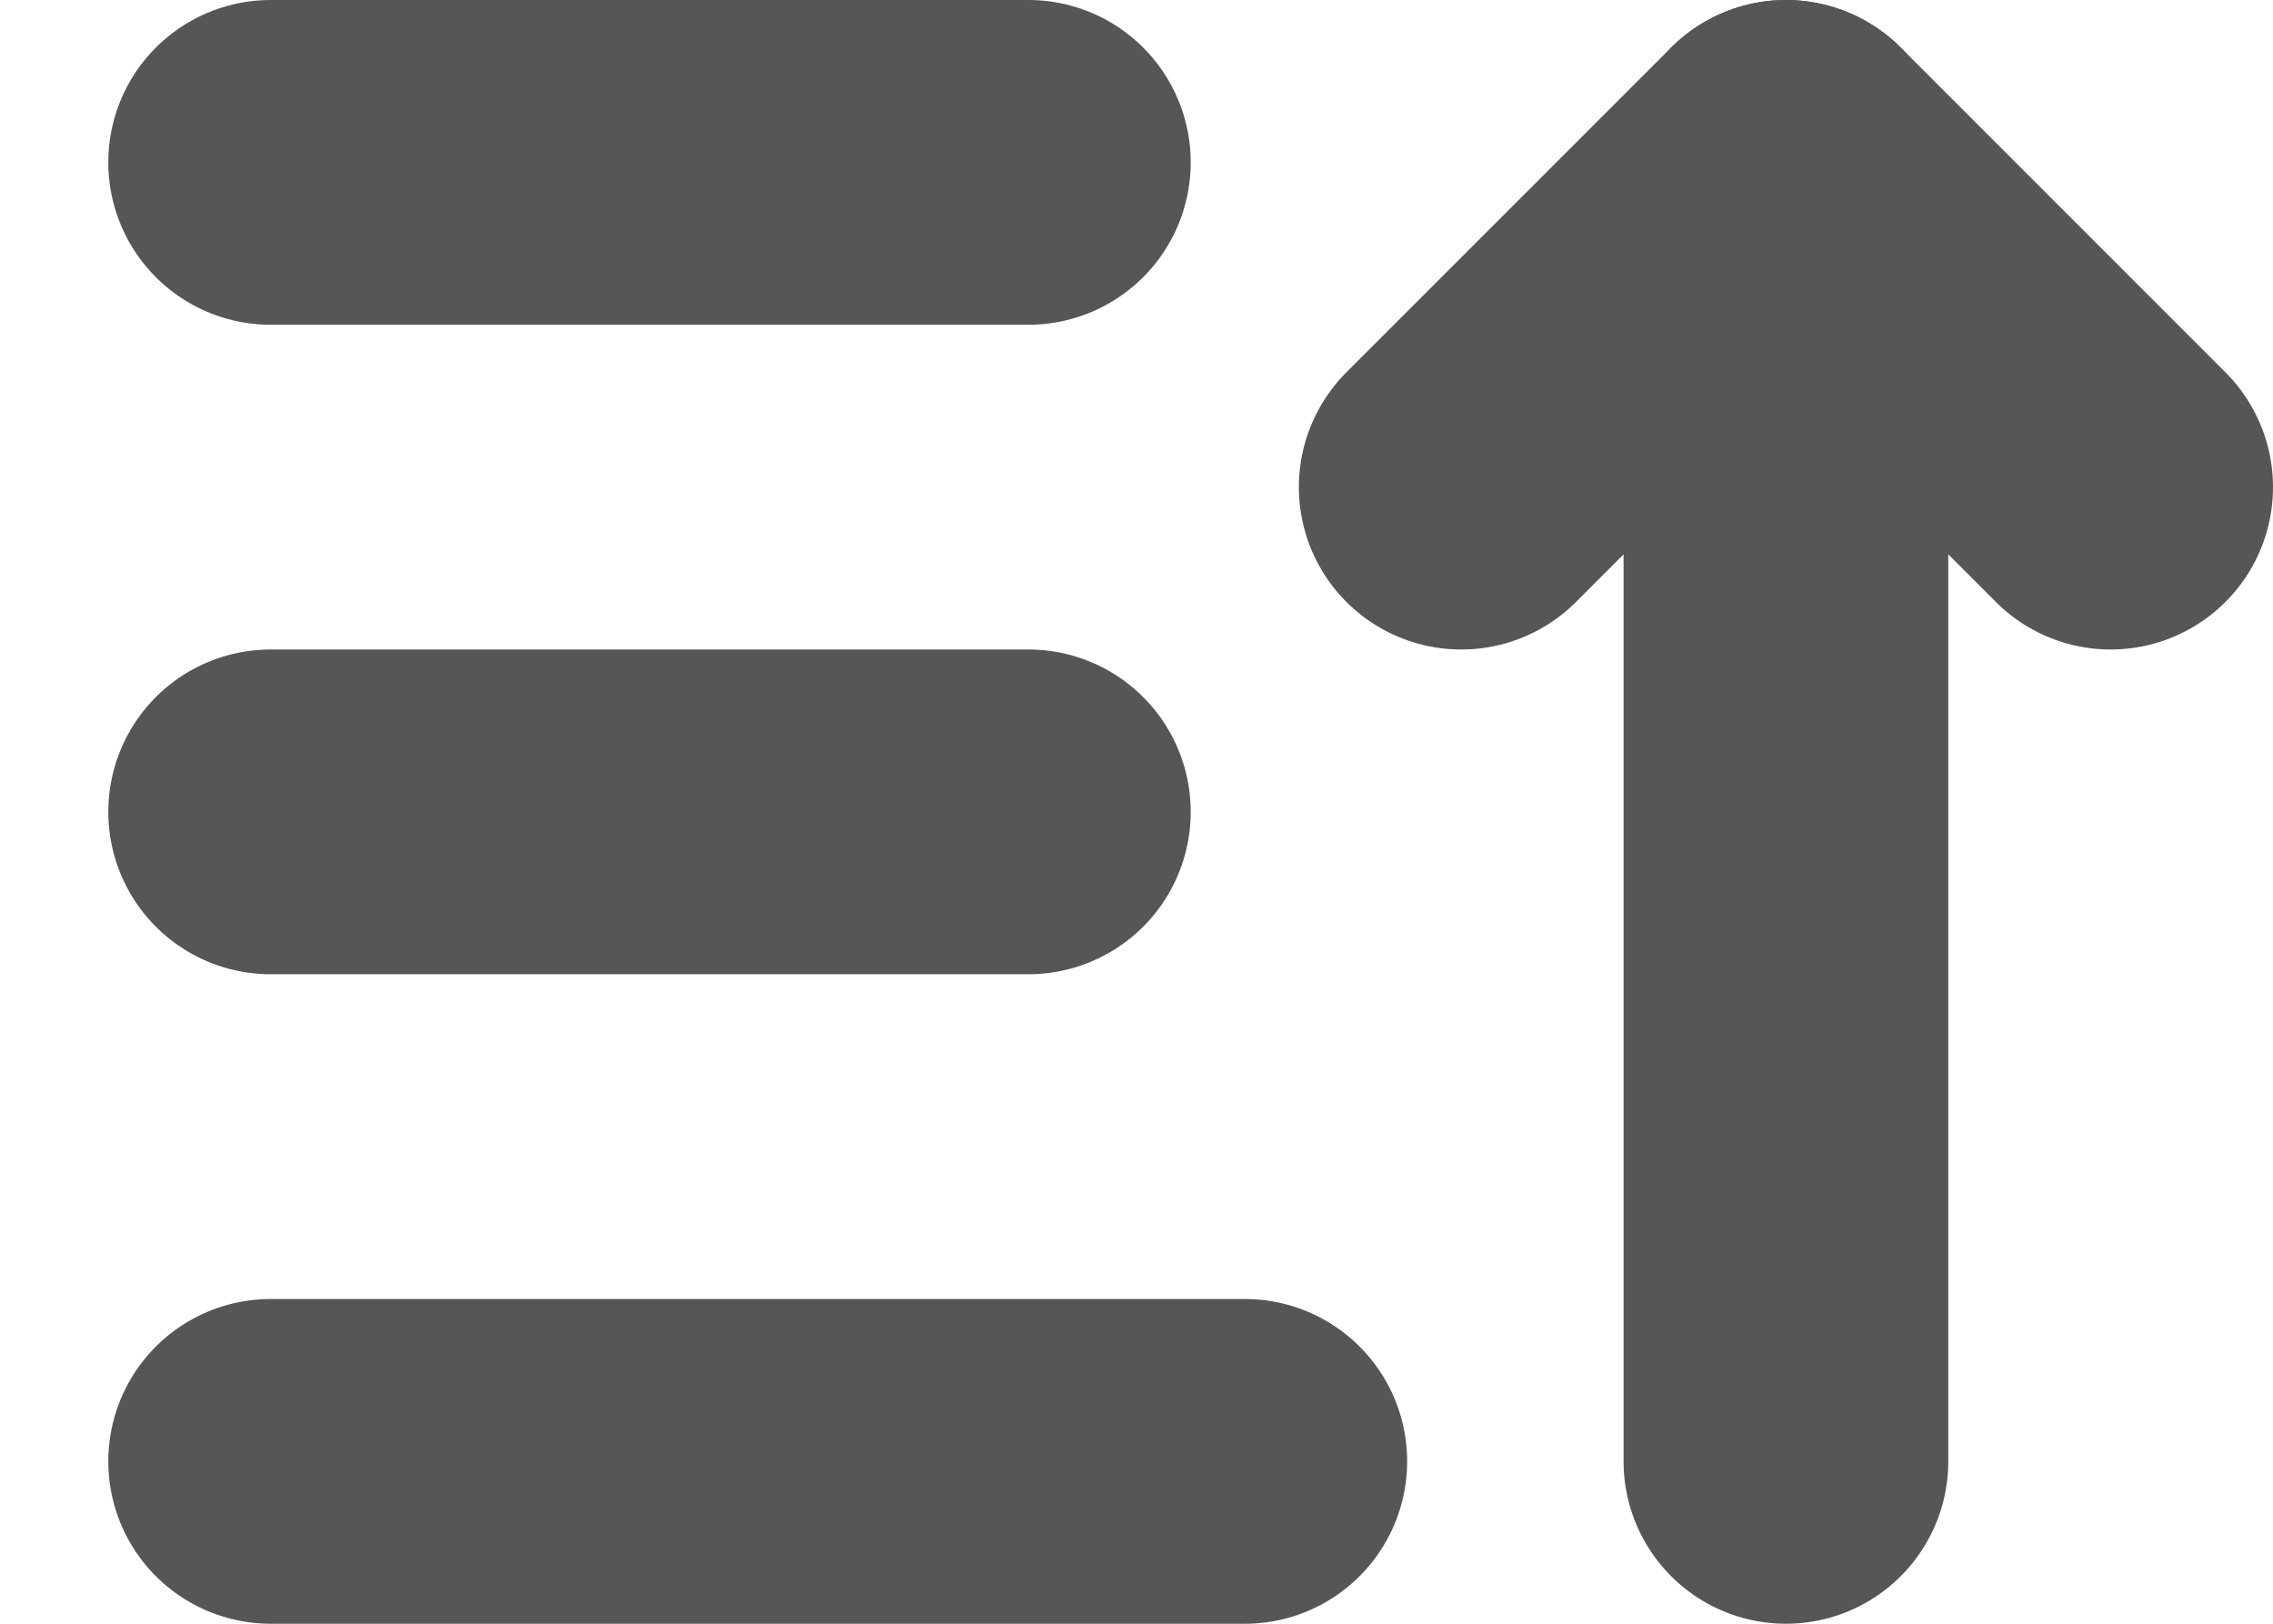
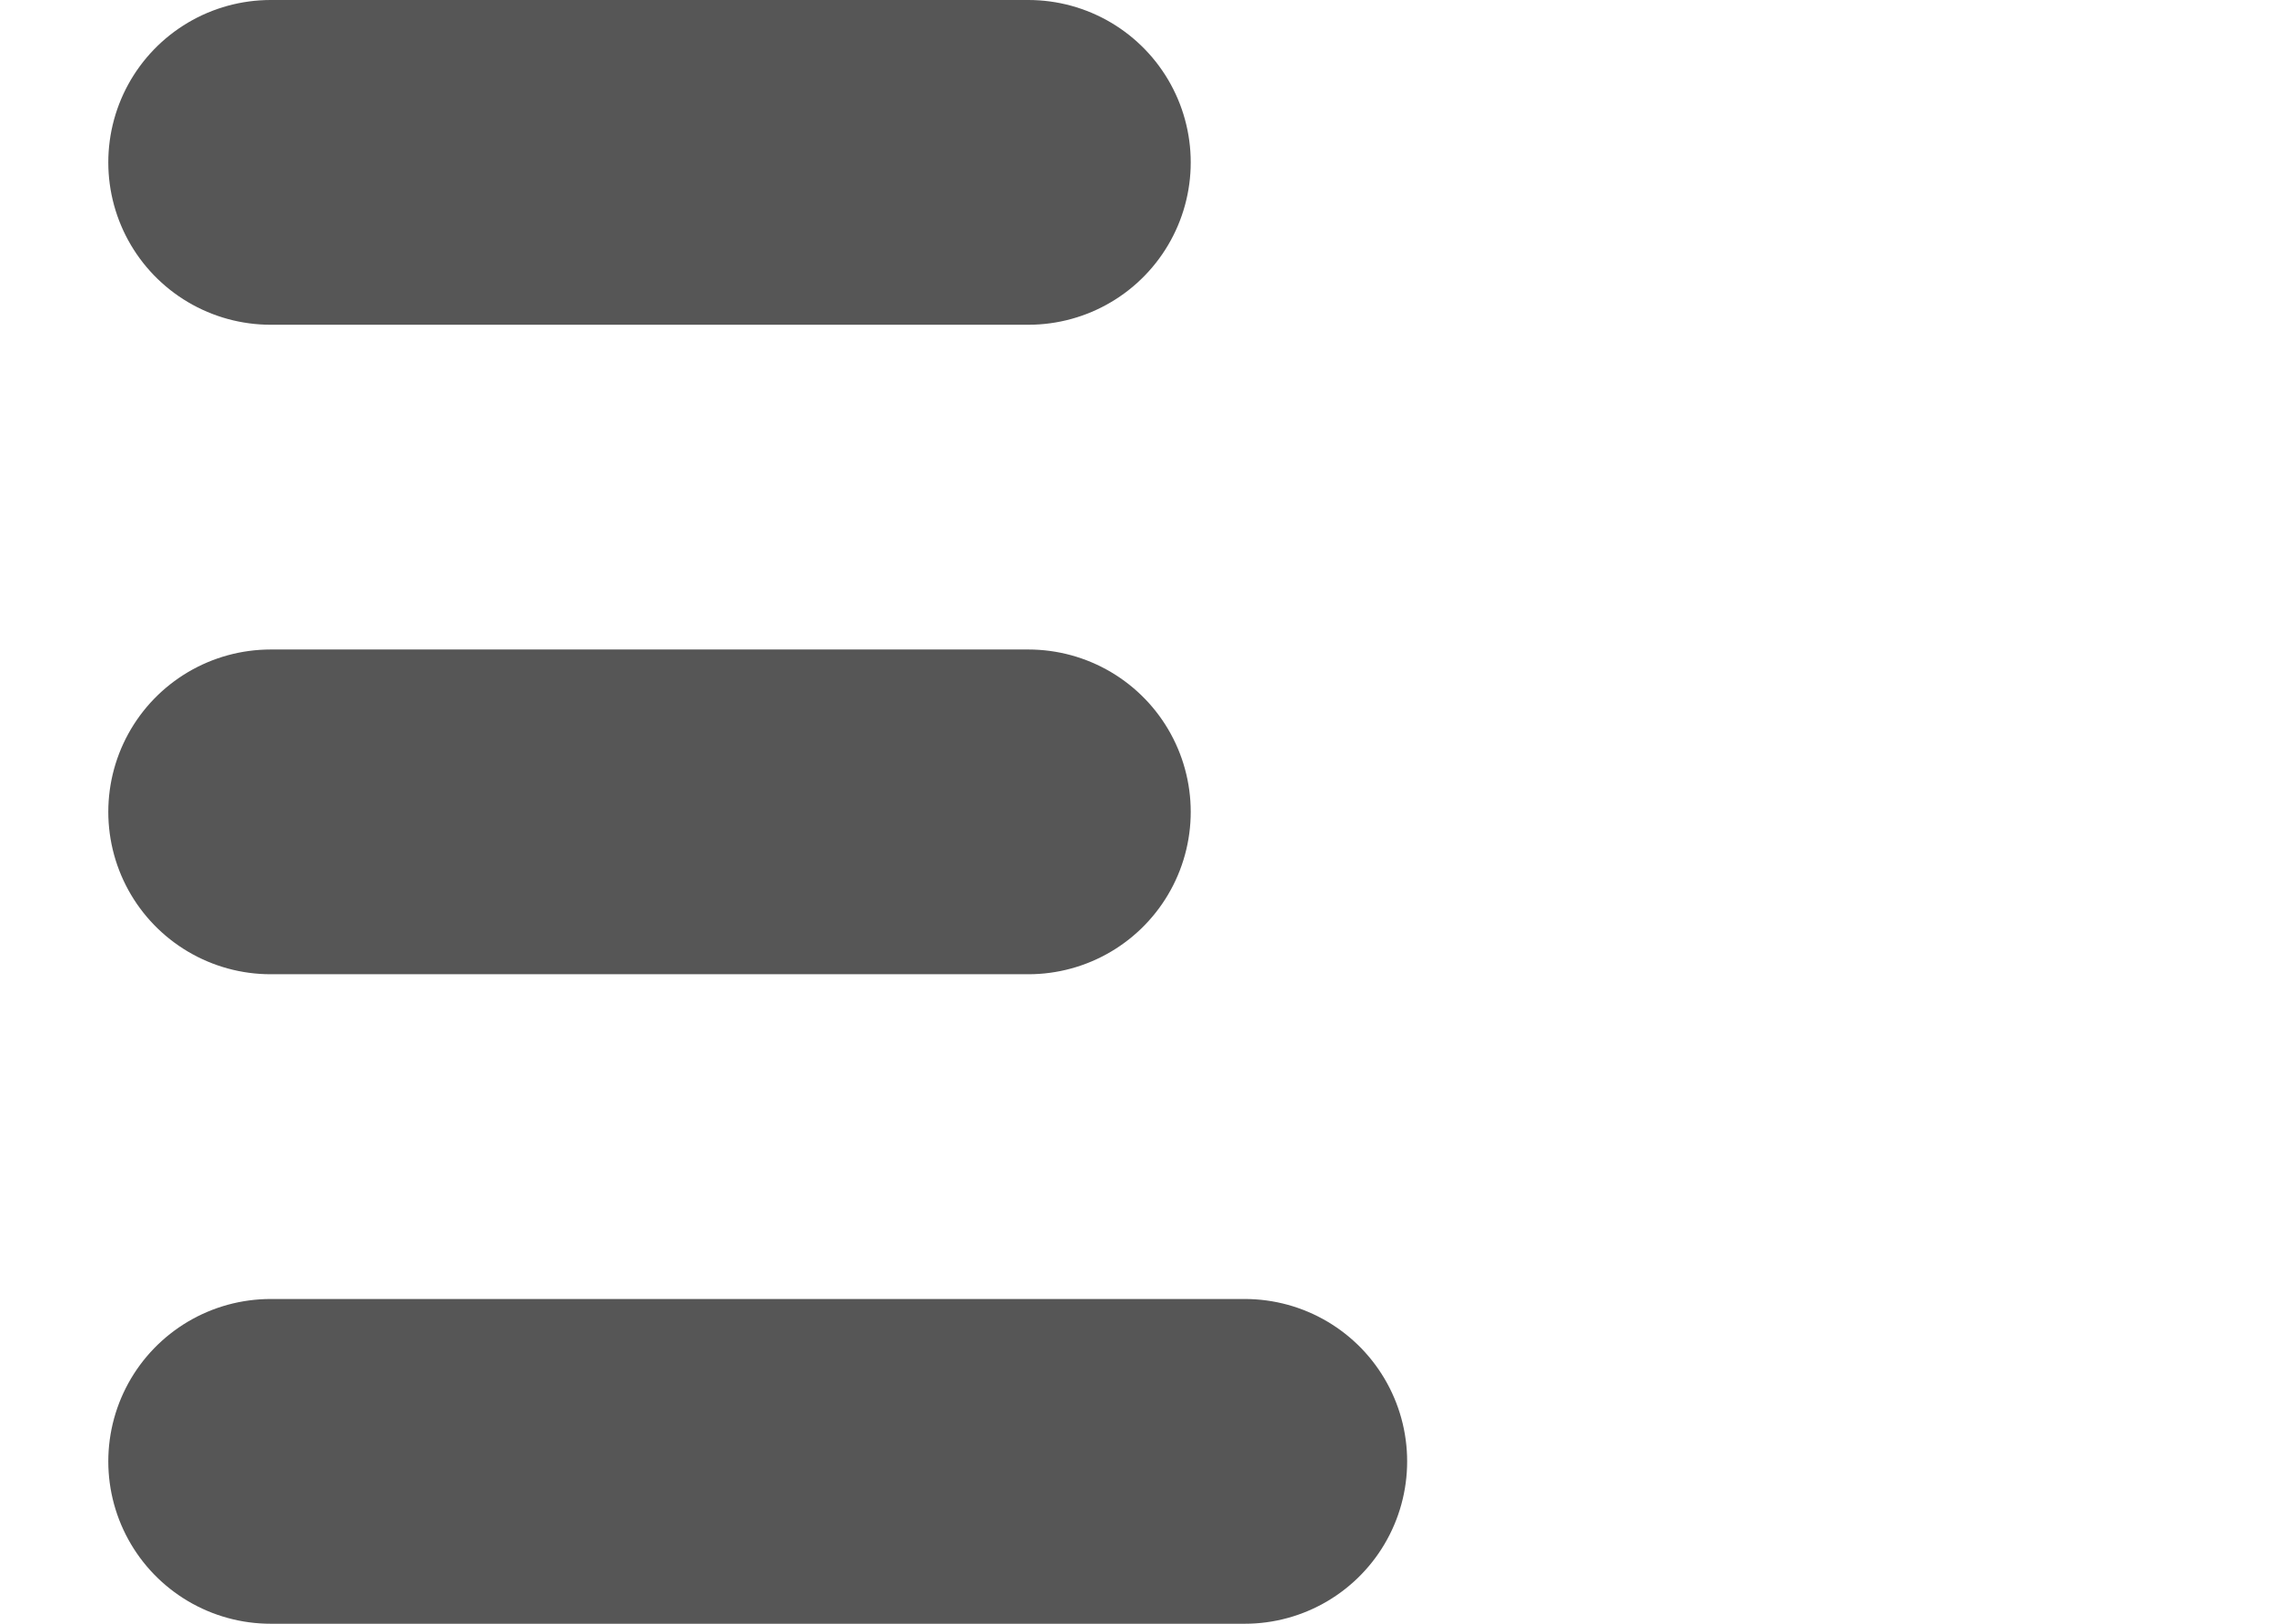
<svg xmlns="http://www.w3.org/2000/svg" width="14" height="10" viewBox="0 0 14 10" fill="none">
-   <path d="M1.667 1H6.334H1.667Z" fill="#565656" />
  <path d="M1.667 1H6.334" stroke="#565656" stroke-width="2" stroke-linecap="round" stroke-linejoin="round" />
  <path d="M1.667 5H6.334" stroke="#565656" stroke-width="2" stroke-linecap="round" stroke-linejoin="round" />
  <path d="M1.667 9H7.667" stroke="#565656" stroke-width="2" stroke-linecap="round" stroke-linejoin="round" />
-   <path d="M9 3L11 1L13 3" stroke="#565656" stroke-width="2" stroke-linecap="round" stroke-linejoin="round" />
-   <path d="M11 1V9" stroke="#565656" stroke-width="2" stroke-linecap="round" stroke-linejoin="round" />
</svg>